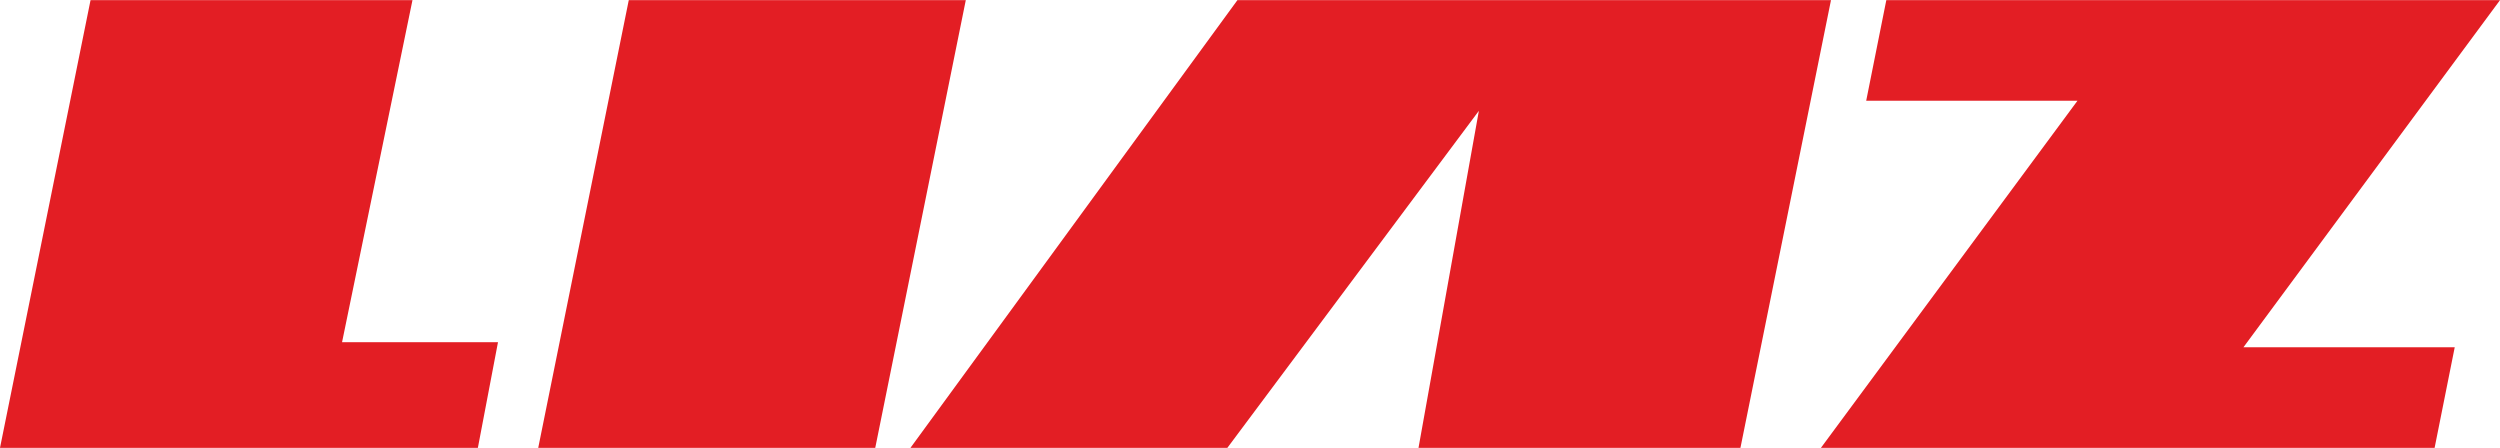
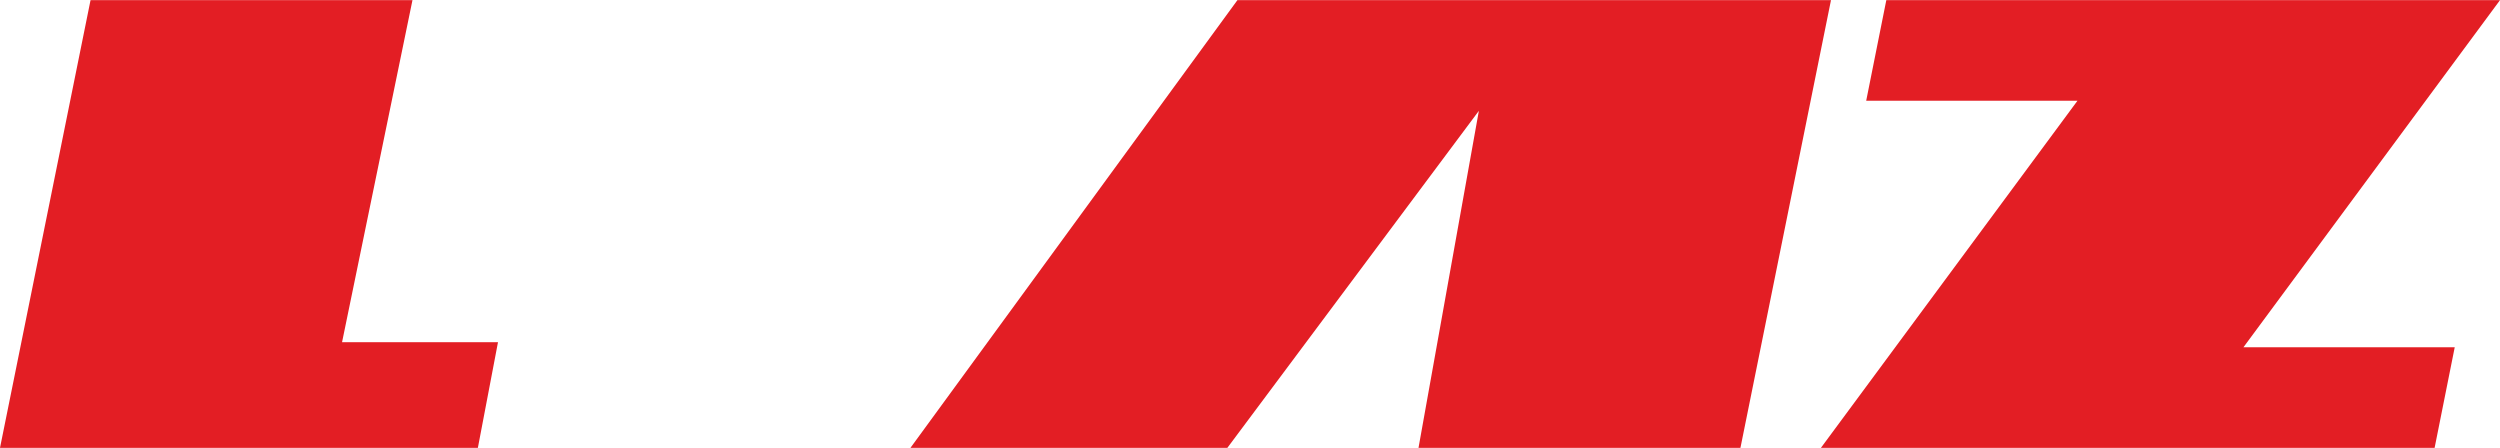
<svg xmlns="http://www.w3.org/2000/svg" clip-rule="evenodd" fill-rule="evenodd" height="448" image-rendering="optimizeQuality" shape-rendering="geometricPrecision" text-rendering="geometricPrecision" viewBox="0 0 497 89" width="2500">
-   <path d="m68 68 14-68h-64l-18 89h95l4-21zm106 21 18-89h-67l-18 89zm190-89h-118l-65 89h63l50-67-12 67h64zm133 0-51 69h42l-4 20h-122l51-69h-42l4-20z" fill="#e31e24" />
+   <path d="m68 68 14-68h-64l-18 89h95l4-21zm106 21 18-89l-18 89zm190-89h-118l-65 89h63l50-67-12 67h64zm133 0-51 69h42l-4 20h-122l51-69h-42l4-20z" fill="#e31e24" />
</svg>